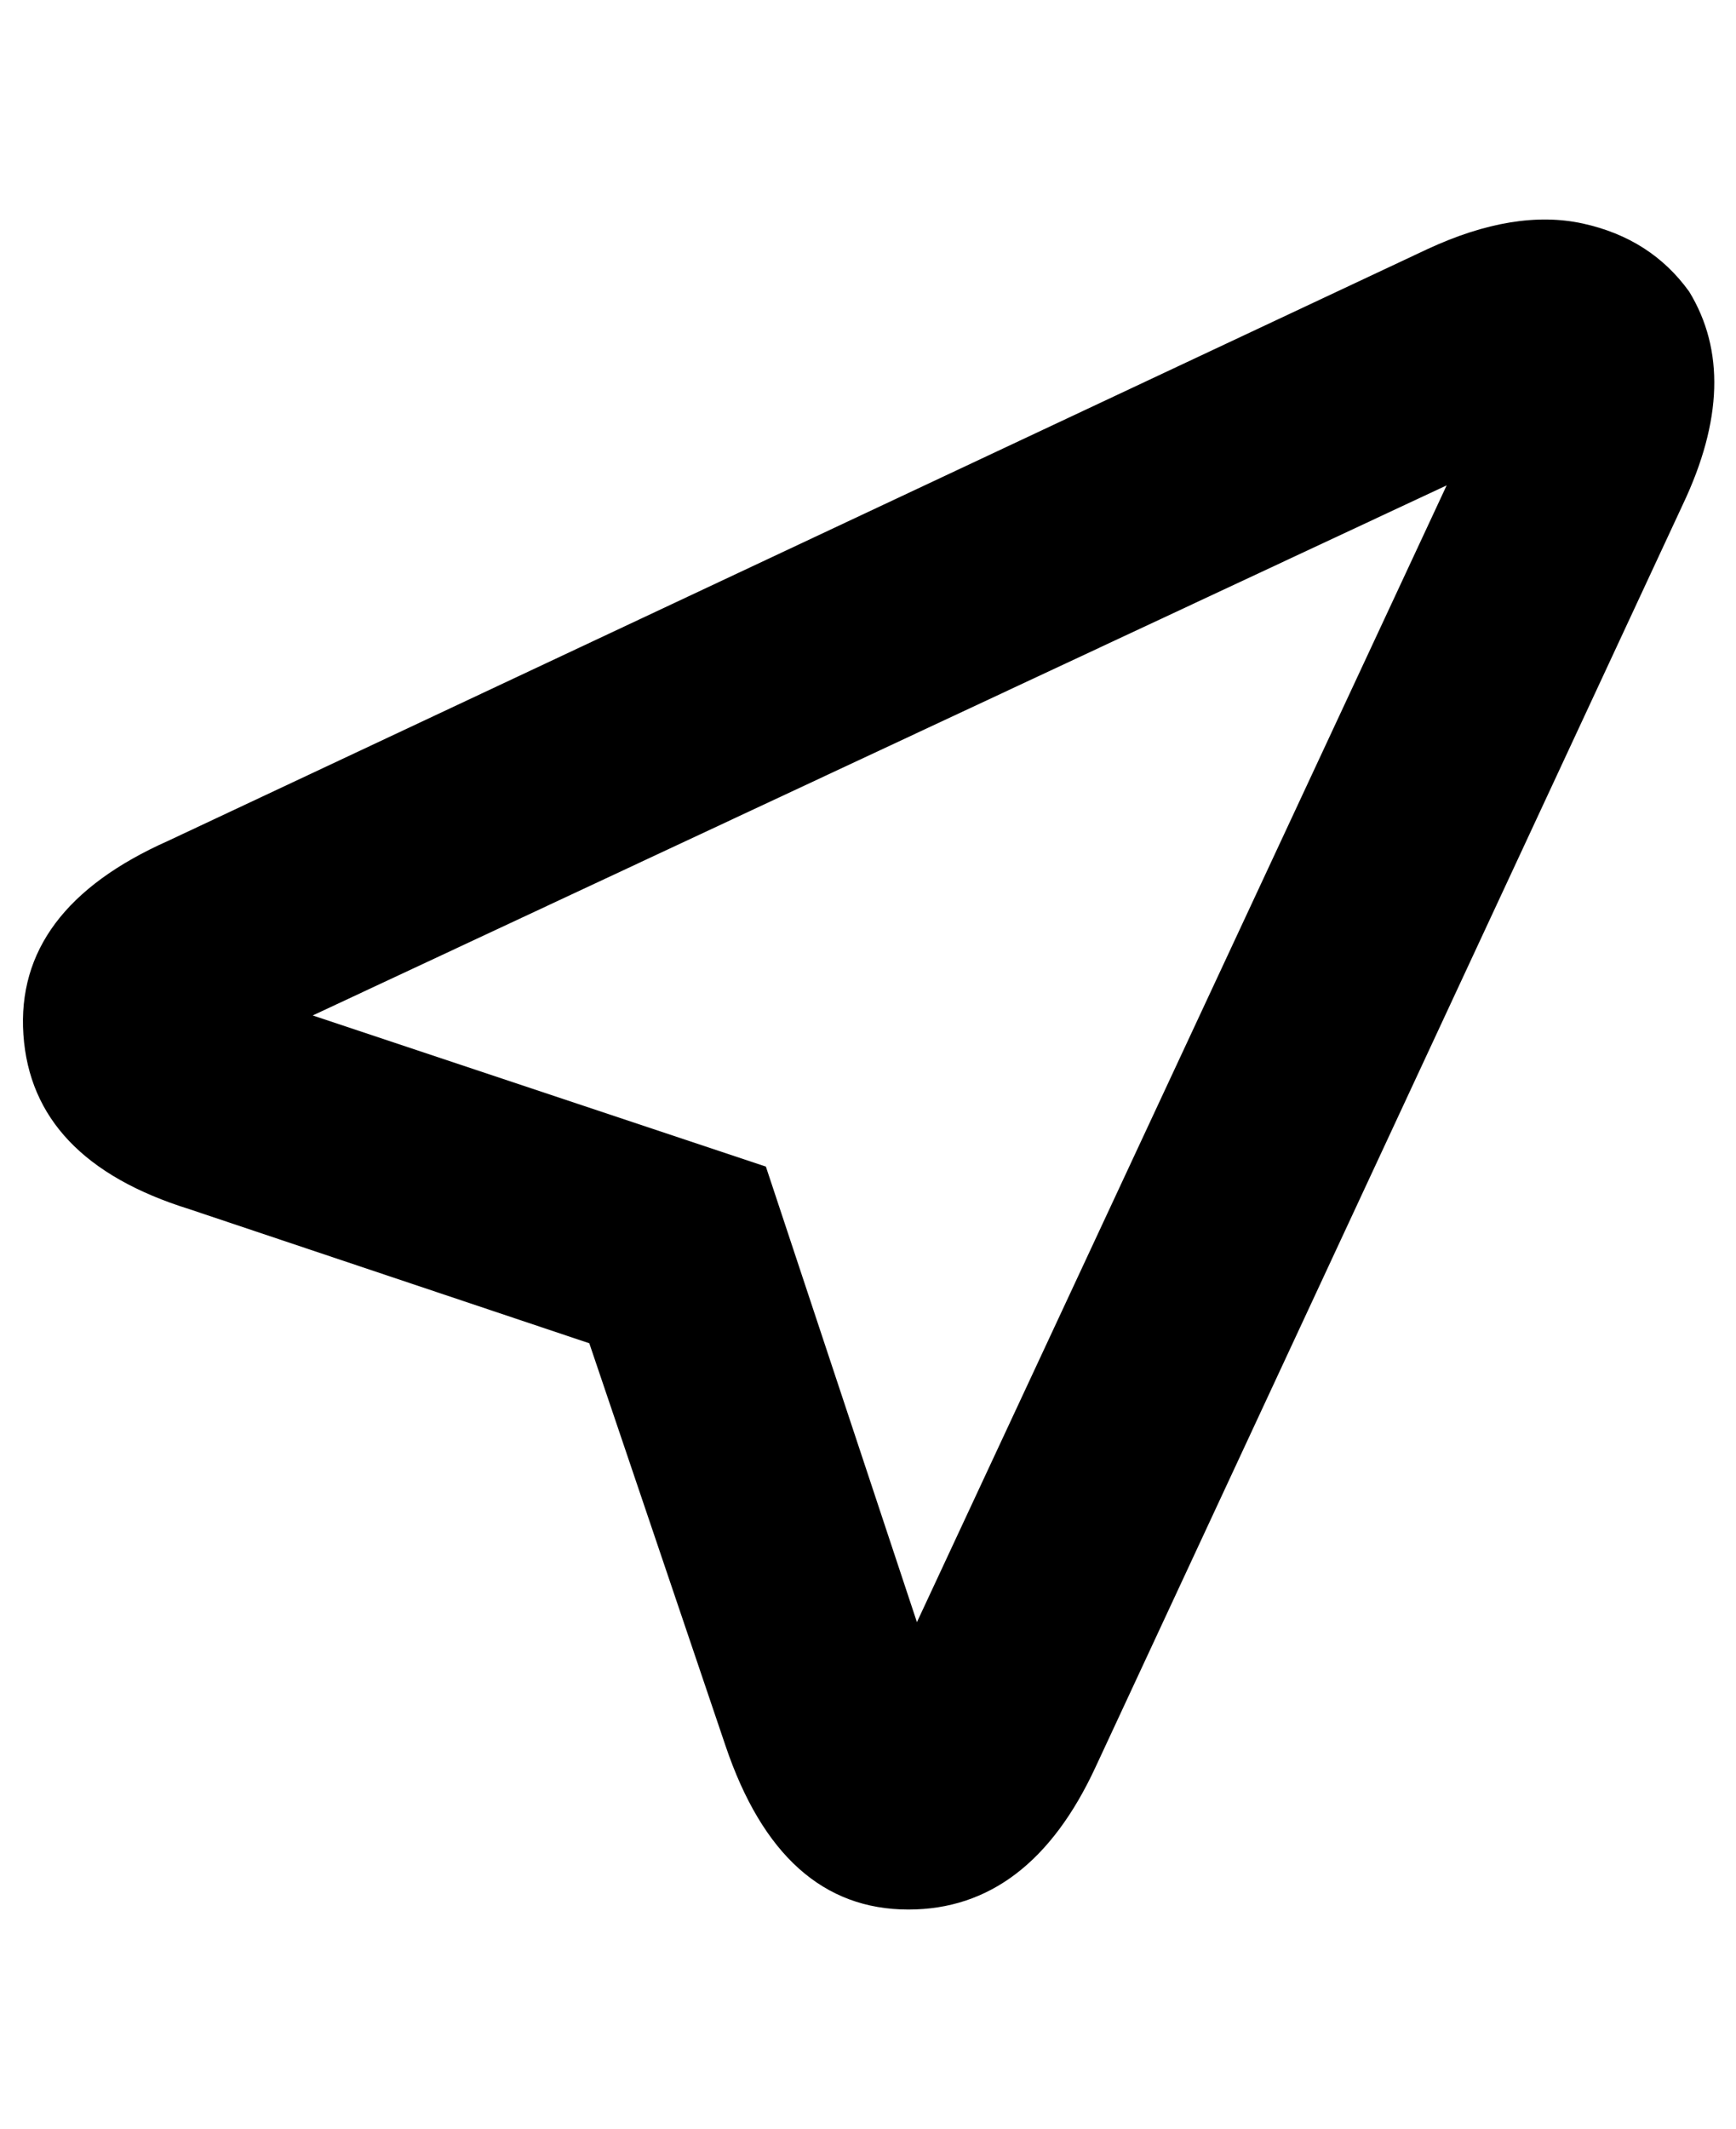
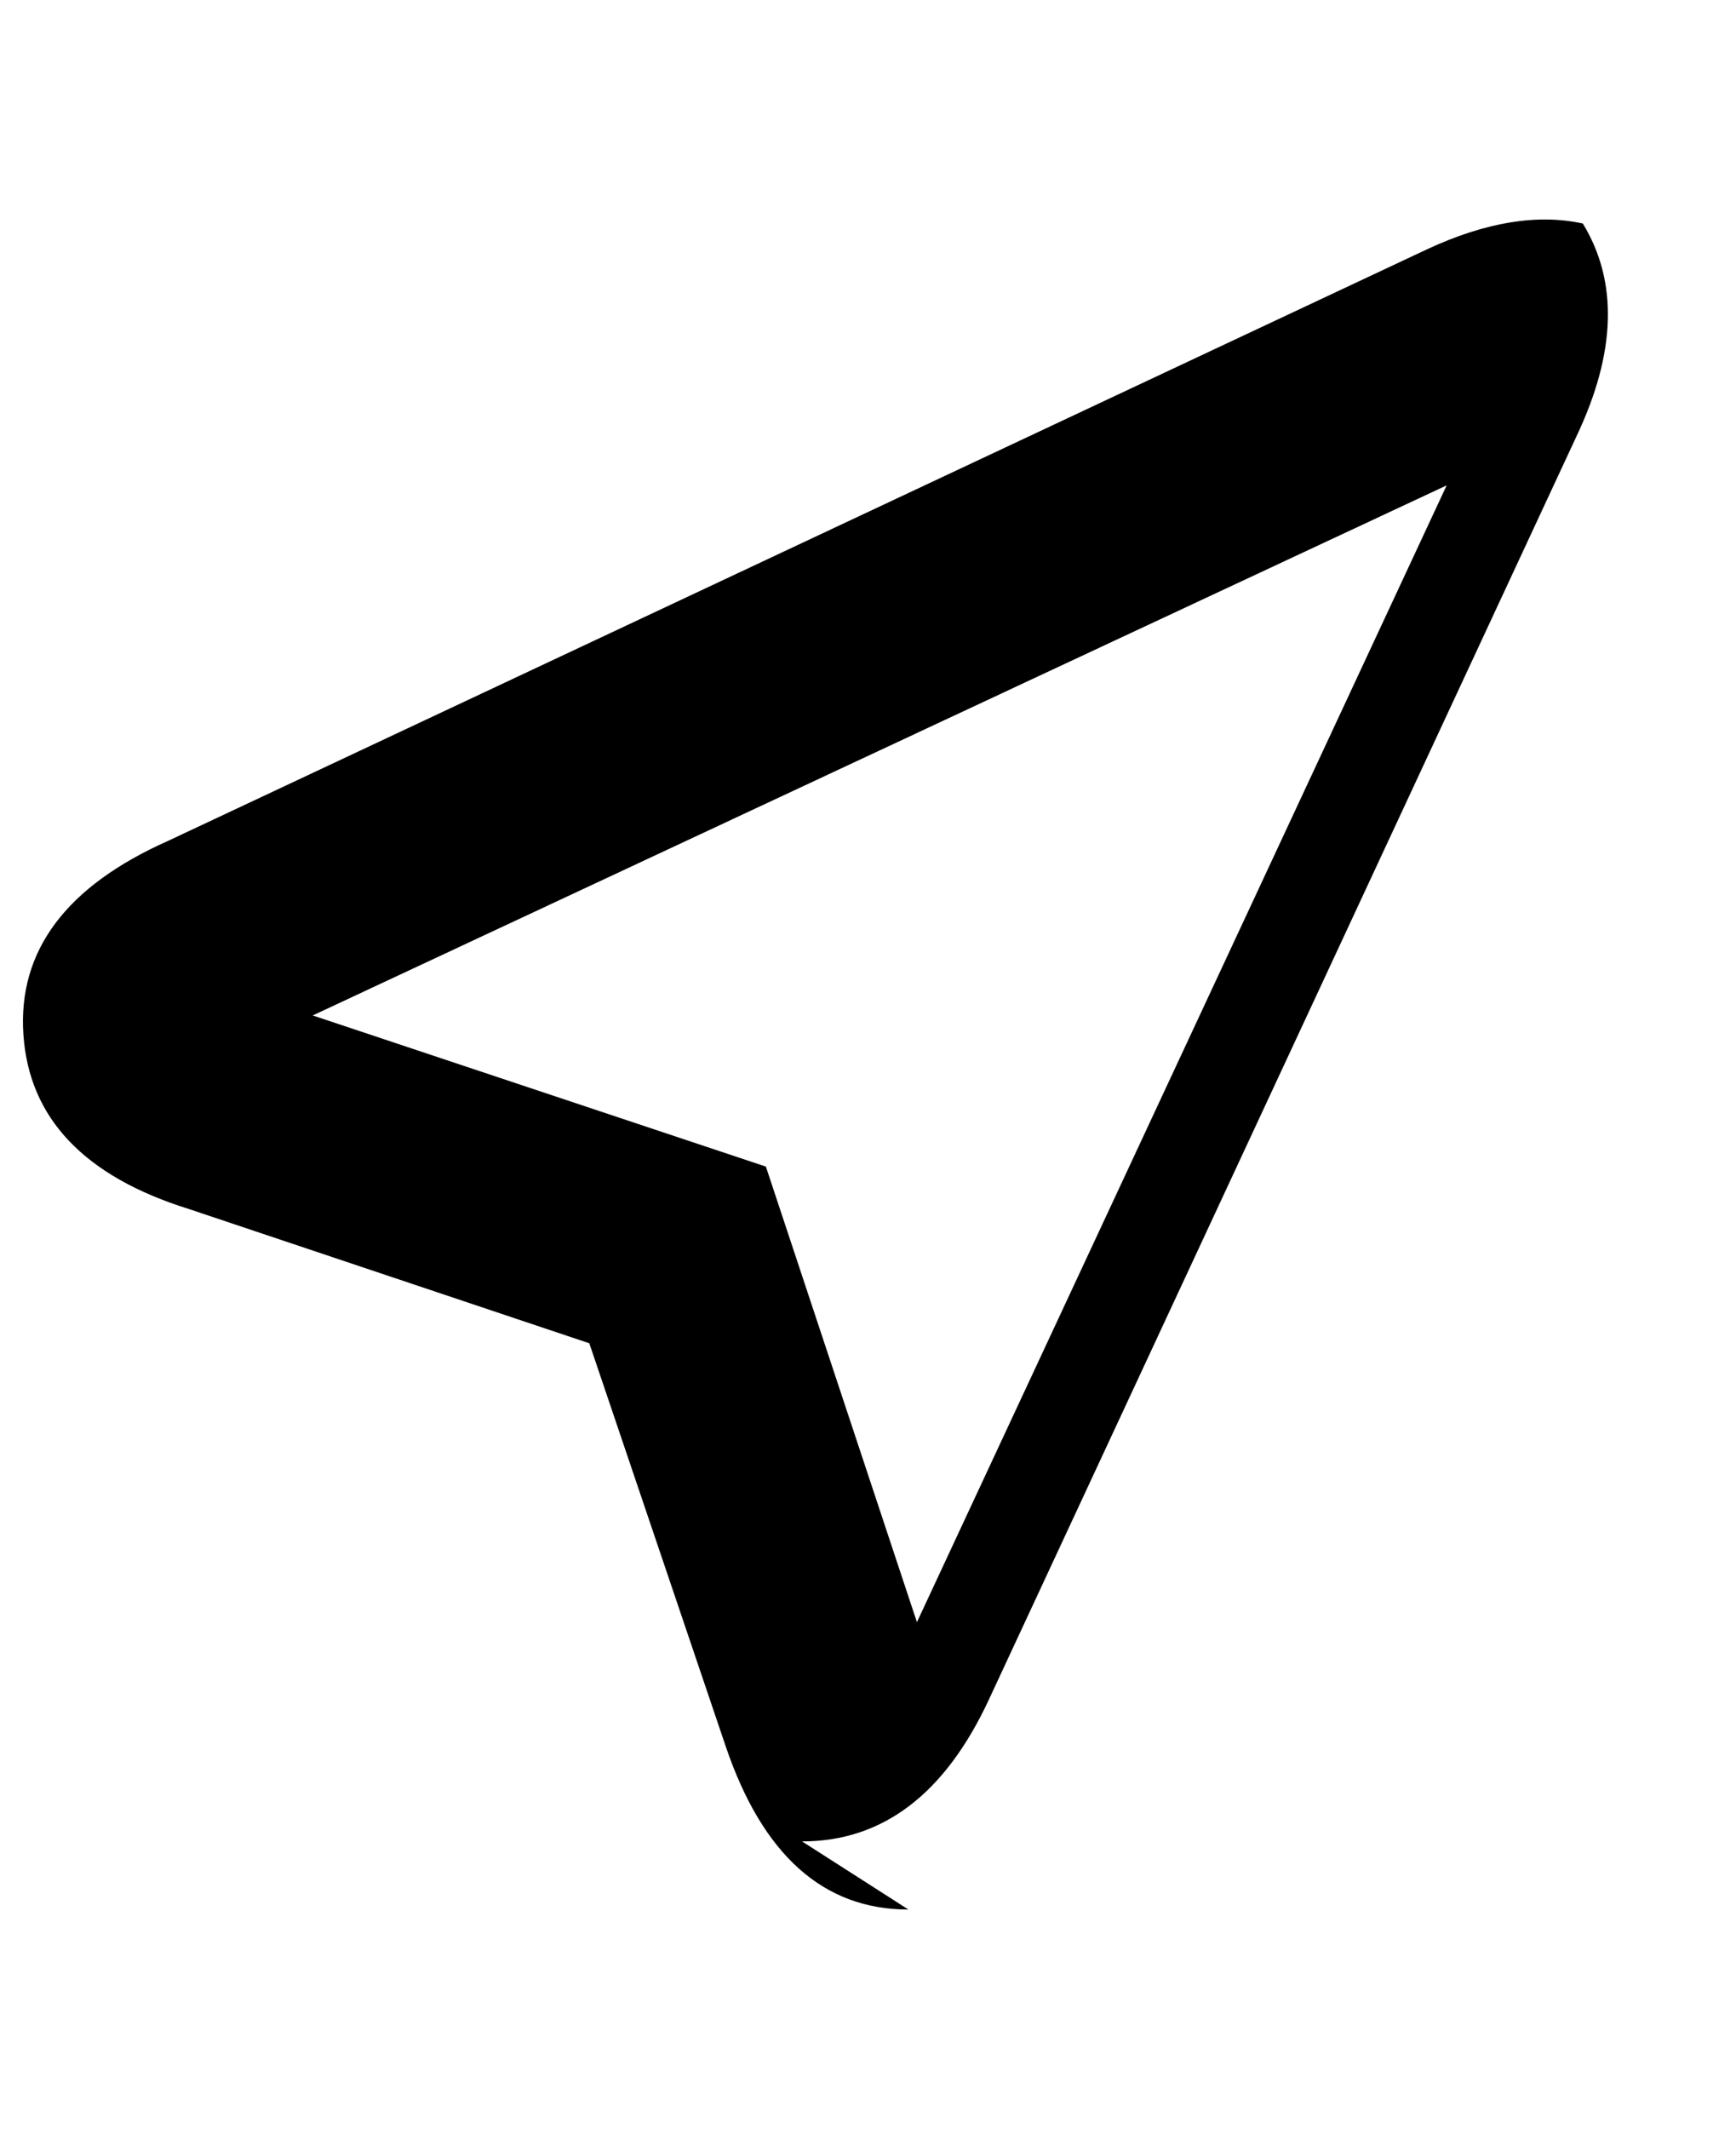
<svg xmlns="http://www.w3.org/2000/svg" version="1.1" viewBox="-11 0 816 1000">
-   <path fill="currentColor" d="M416 897q-60 0 -86 -77l-64 -189l-188 -63q-74 -23 -78 -82t68 -91l592 -278q41 -19 73 -12t50 32q25 41 -3 100l-276 593q-31 67 -88 67zM136 477l213 71l71 214l249 -534z" />
+   <path fill="currentColor" d="M416 897q-60 0 -86 -77l-64 -189l-188 -63q-74 -23 -78 -82t68 -91l592 -278q41 -19 73 -12q25 41 -3 100l-276 593q-31 67 -88 67zM136 477l213 71l71 214l249 -534z" />
</svg>